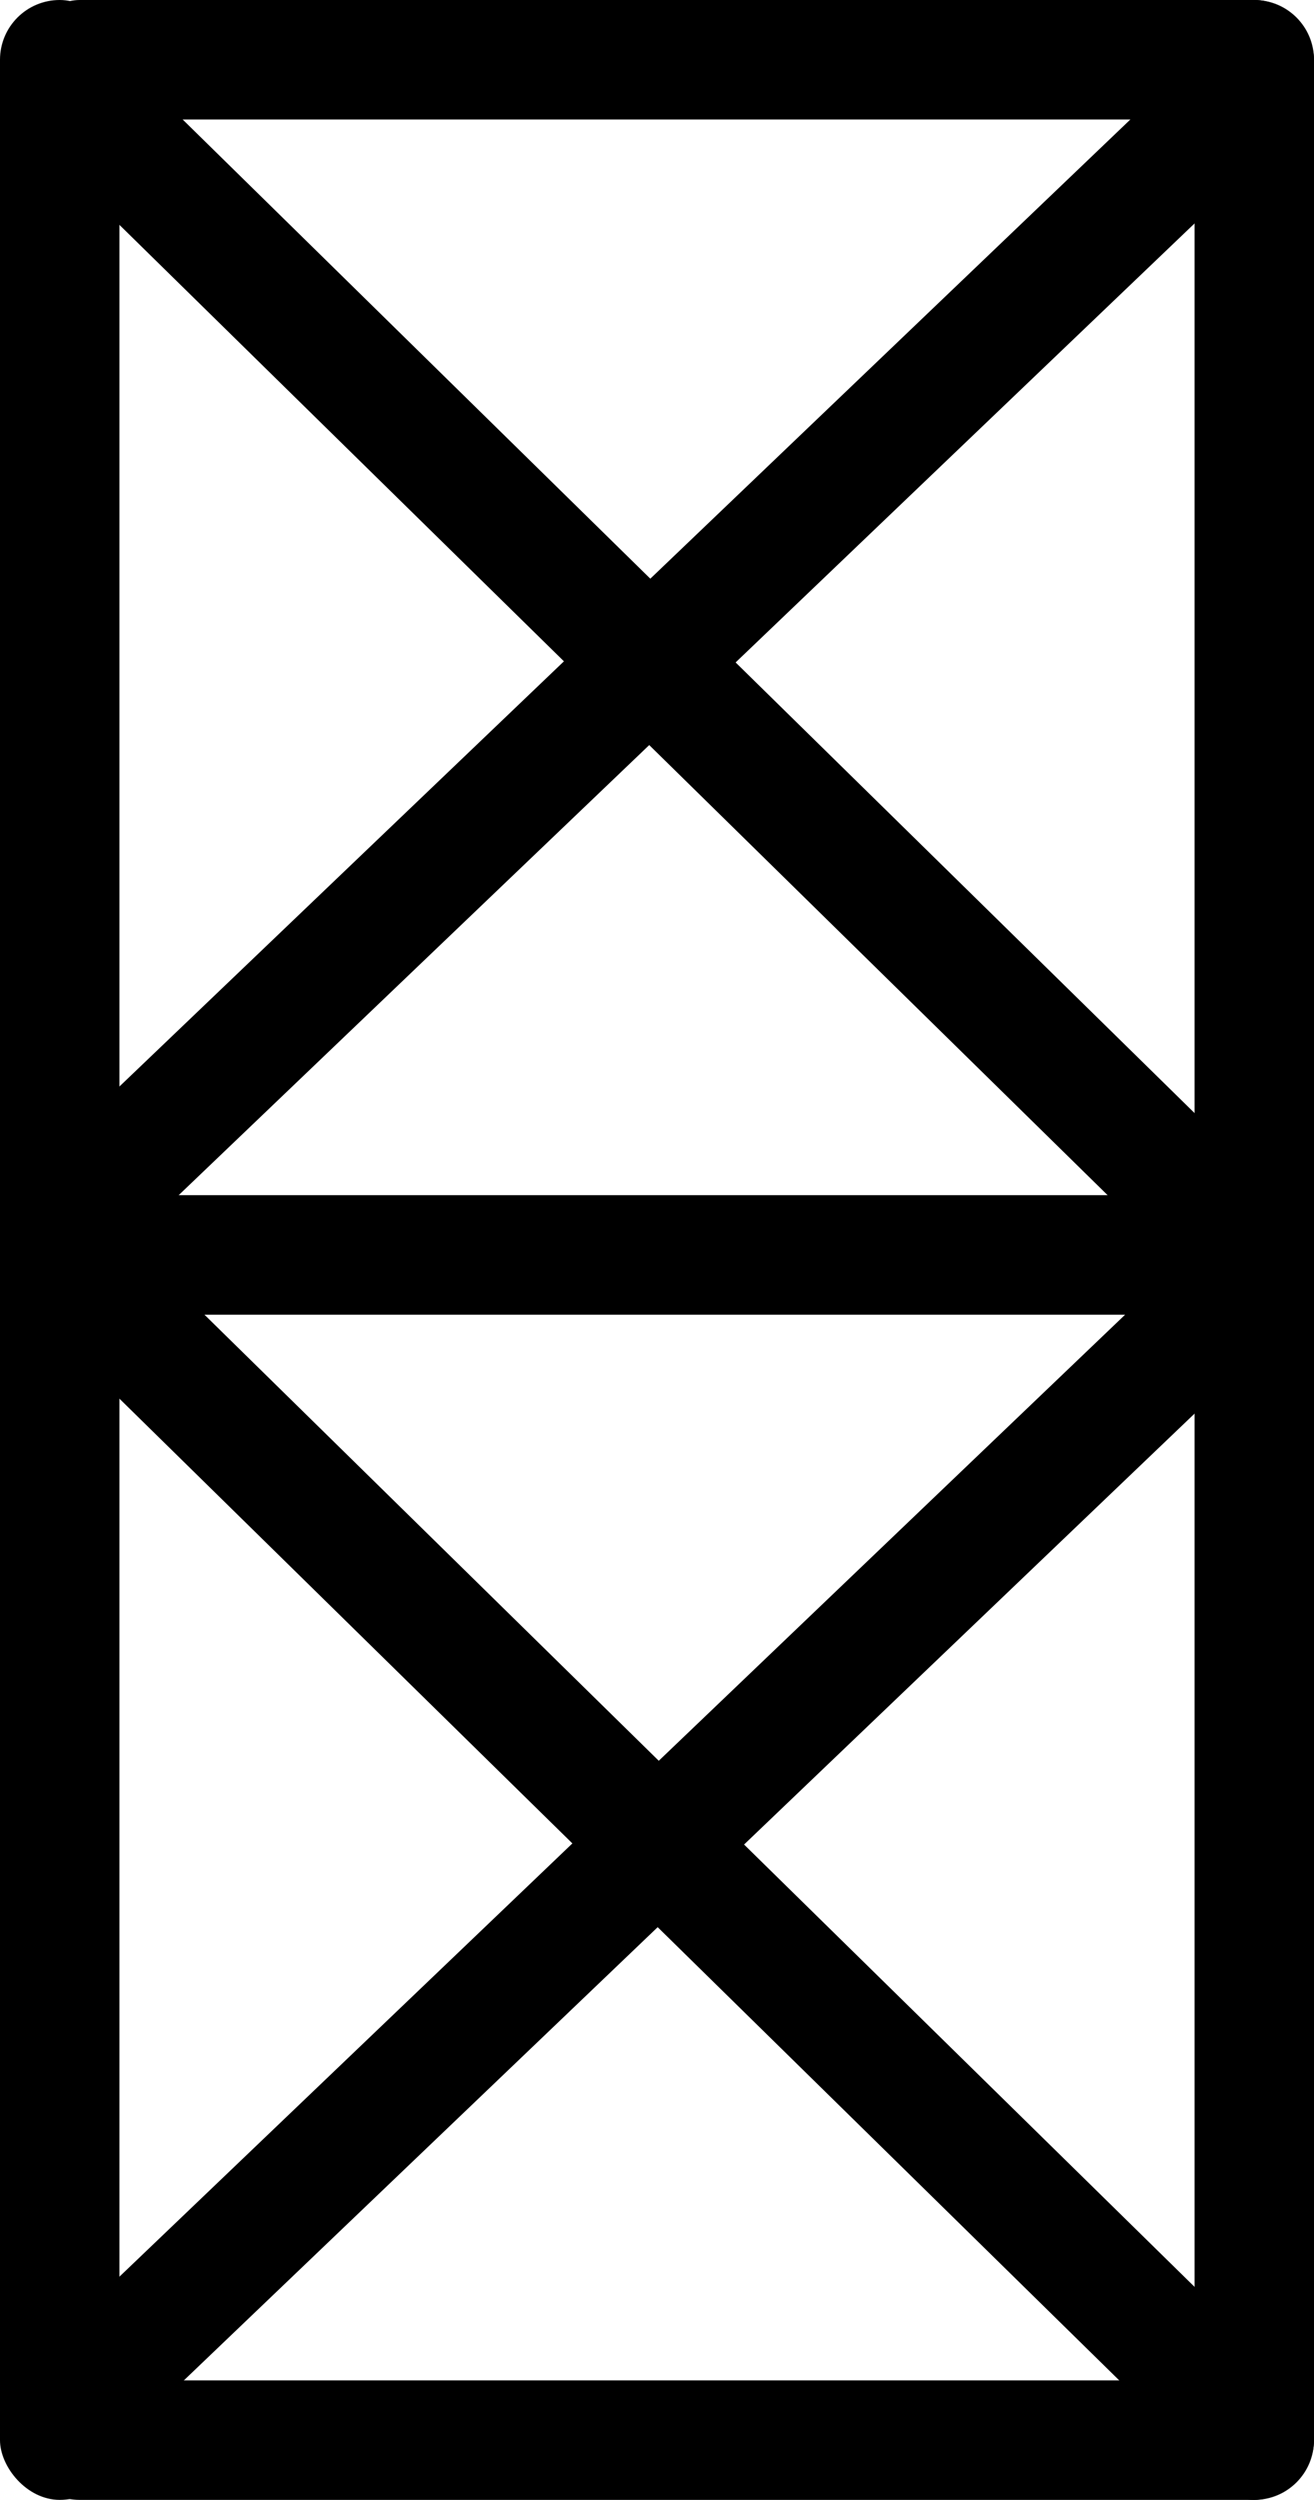
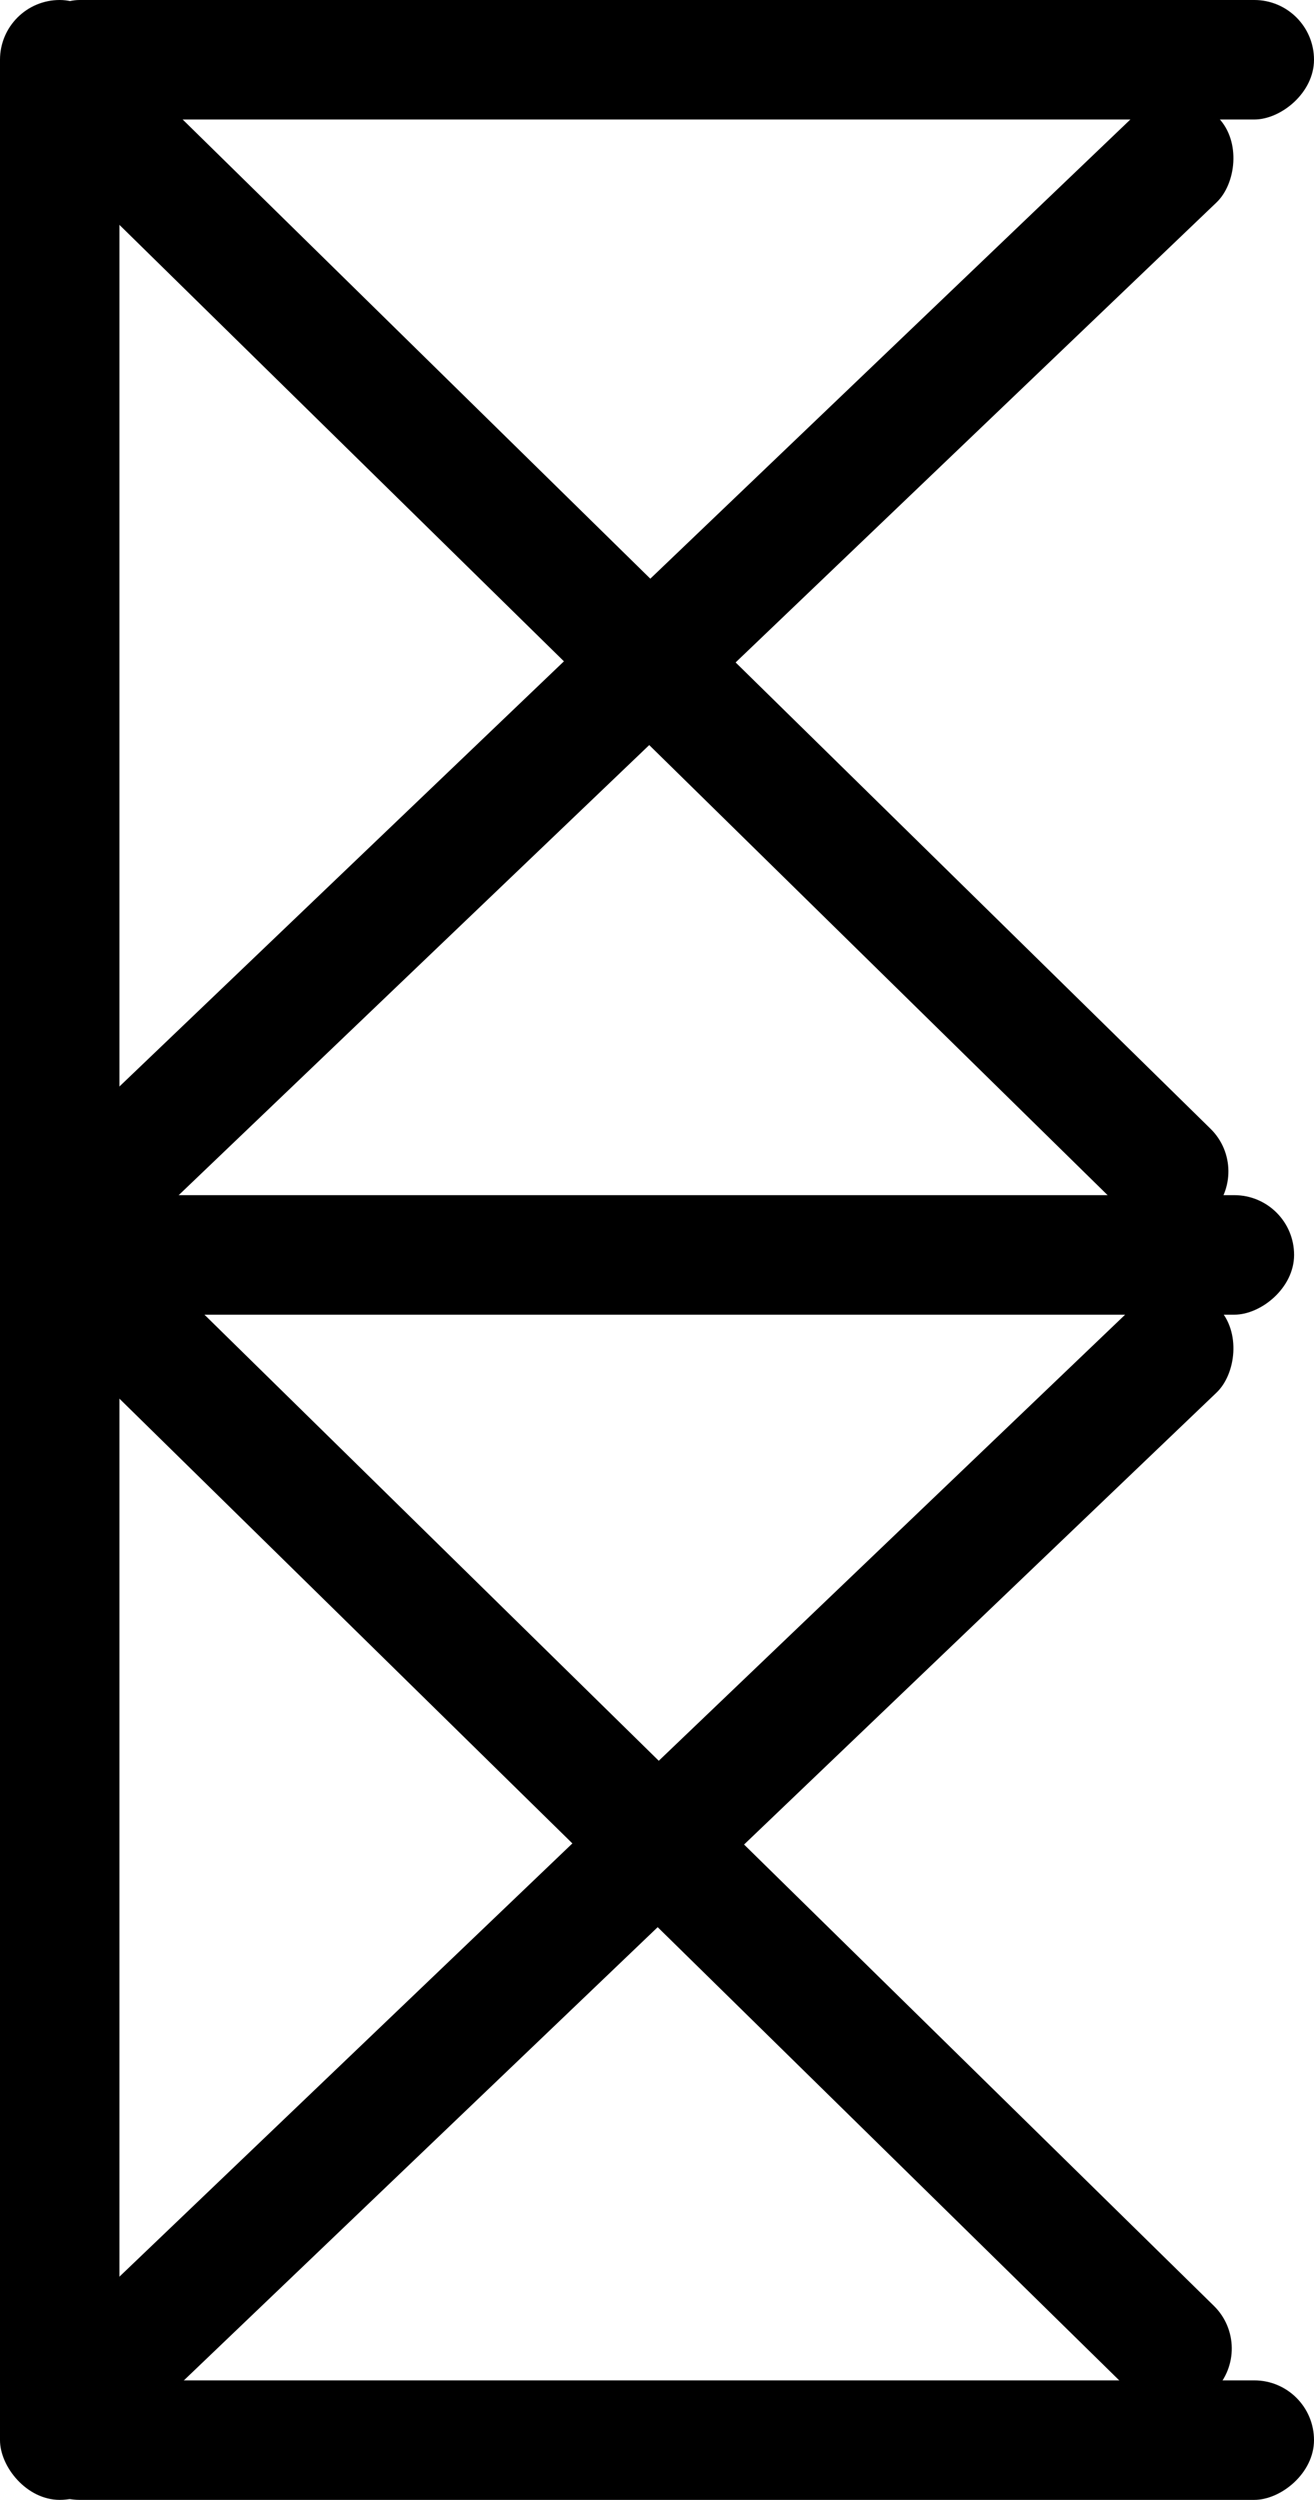
<svg xmlns="http://www.w3.org/2000/svg" width="132" height="251" viewBox="0 0 132 251">
  <rect width="12" height="251" rx="6" />
  <rect x="132" y="239" width="12" height="130" rx="6" transform="rotate(90 132 239)" />
  <rect x="118.256" y="7.501" width="12" height="158.073" rx="6" transform="rotate(46.287 118.256 7.501)" />
  <rect x="125.886" y="117.534" width="12" height="158.073" rx="6" transform="rotate(134.462 125.886 117.534)" />
  <rect x="126.224" y="235.72" width="12" height="158.073" rx="6" transform="rotate(134.462 126.224 235.72)" />
  <rect x="118.256" y="127" width="12" height="158.073" rx="6" transform="rotate(46.287 118.256 127)" />
  <rect x="130" y="120" width="12" height="130" rx="6" transform="rotate(90 130 120)" />
  <rect x="132" width="12" height="130" rx="6" transform="rotate(90 132 0)" />
-   <rect x="120" width="12" height="251" rx="6" />
</svg>